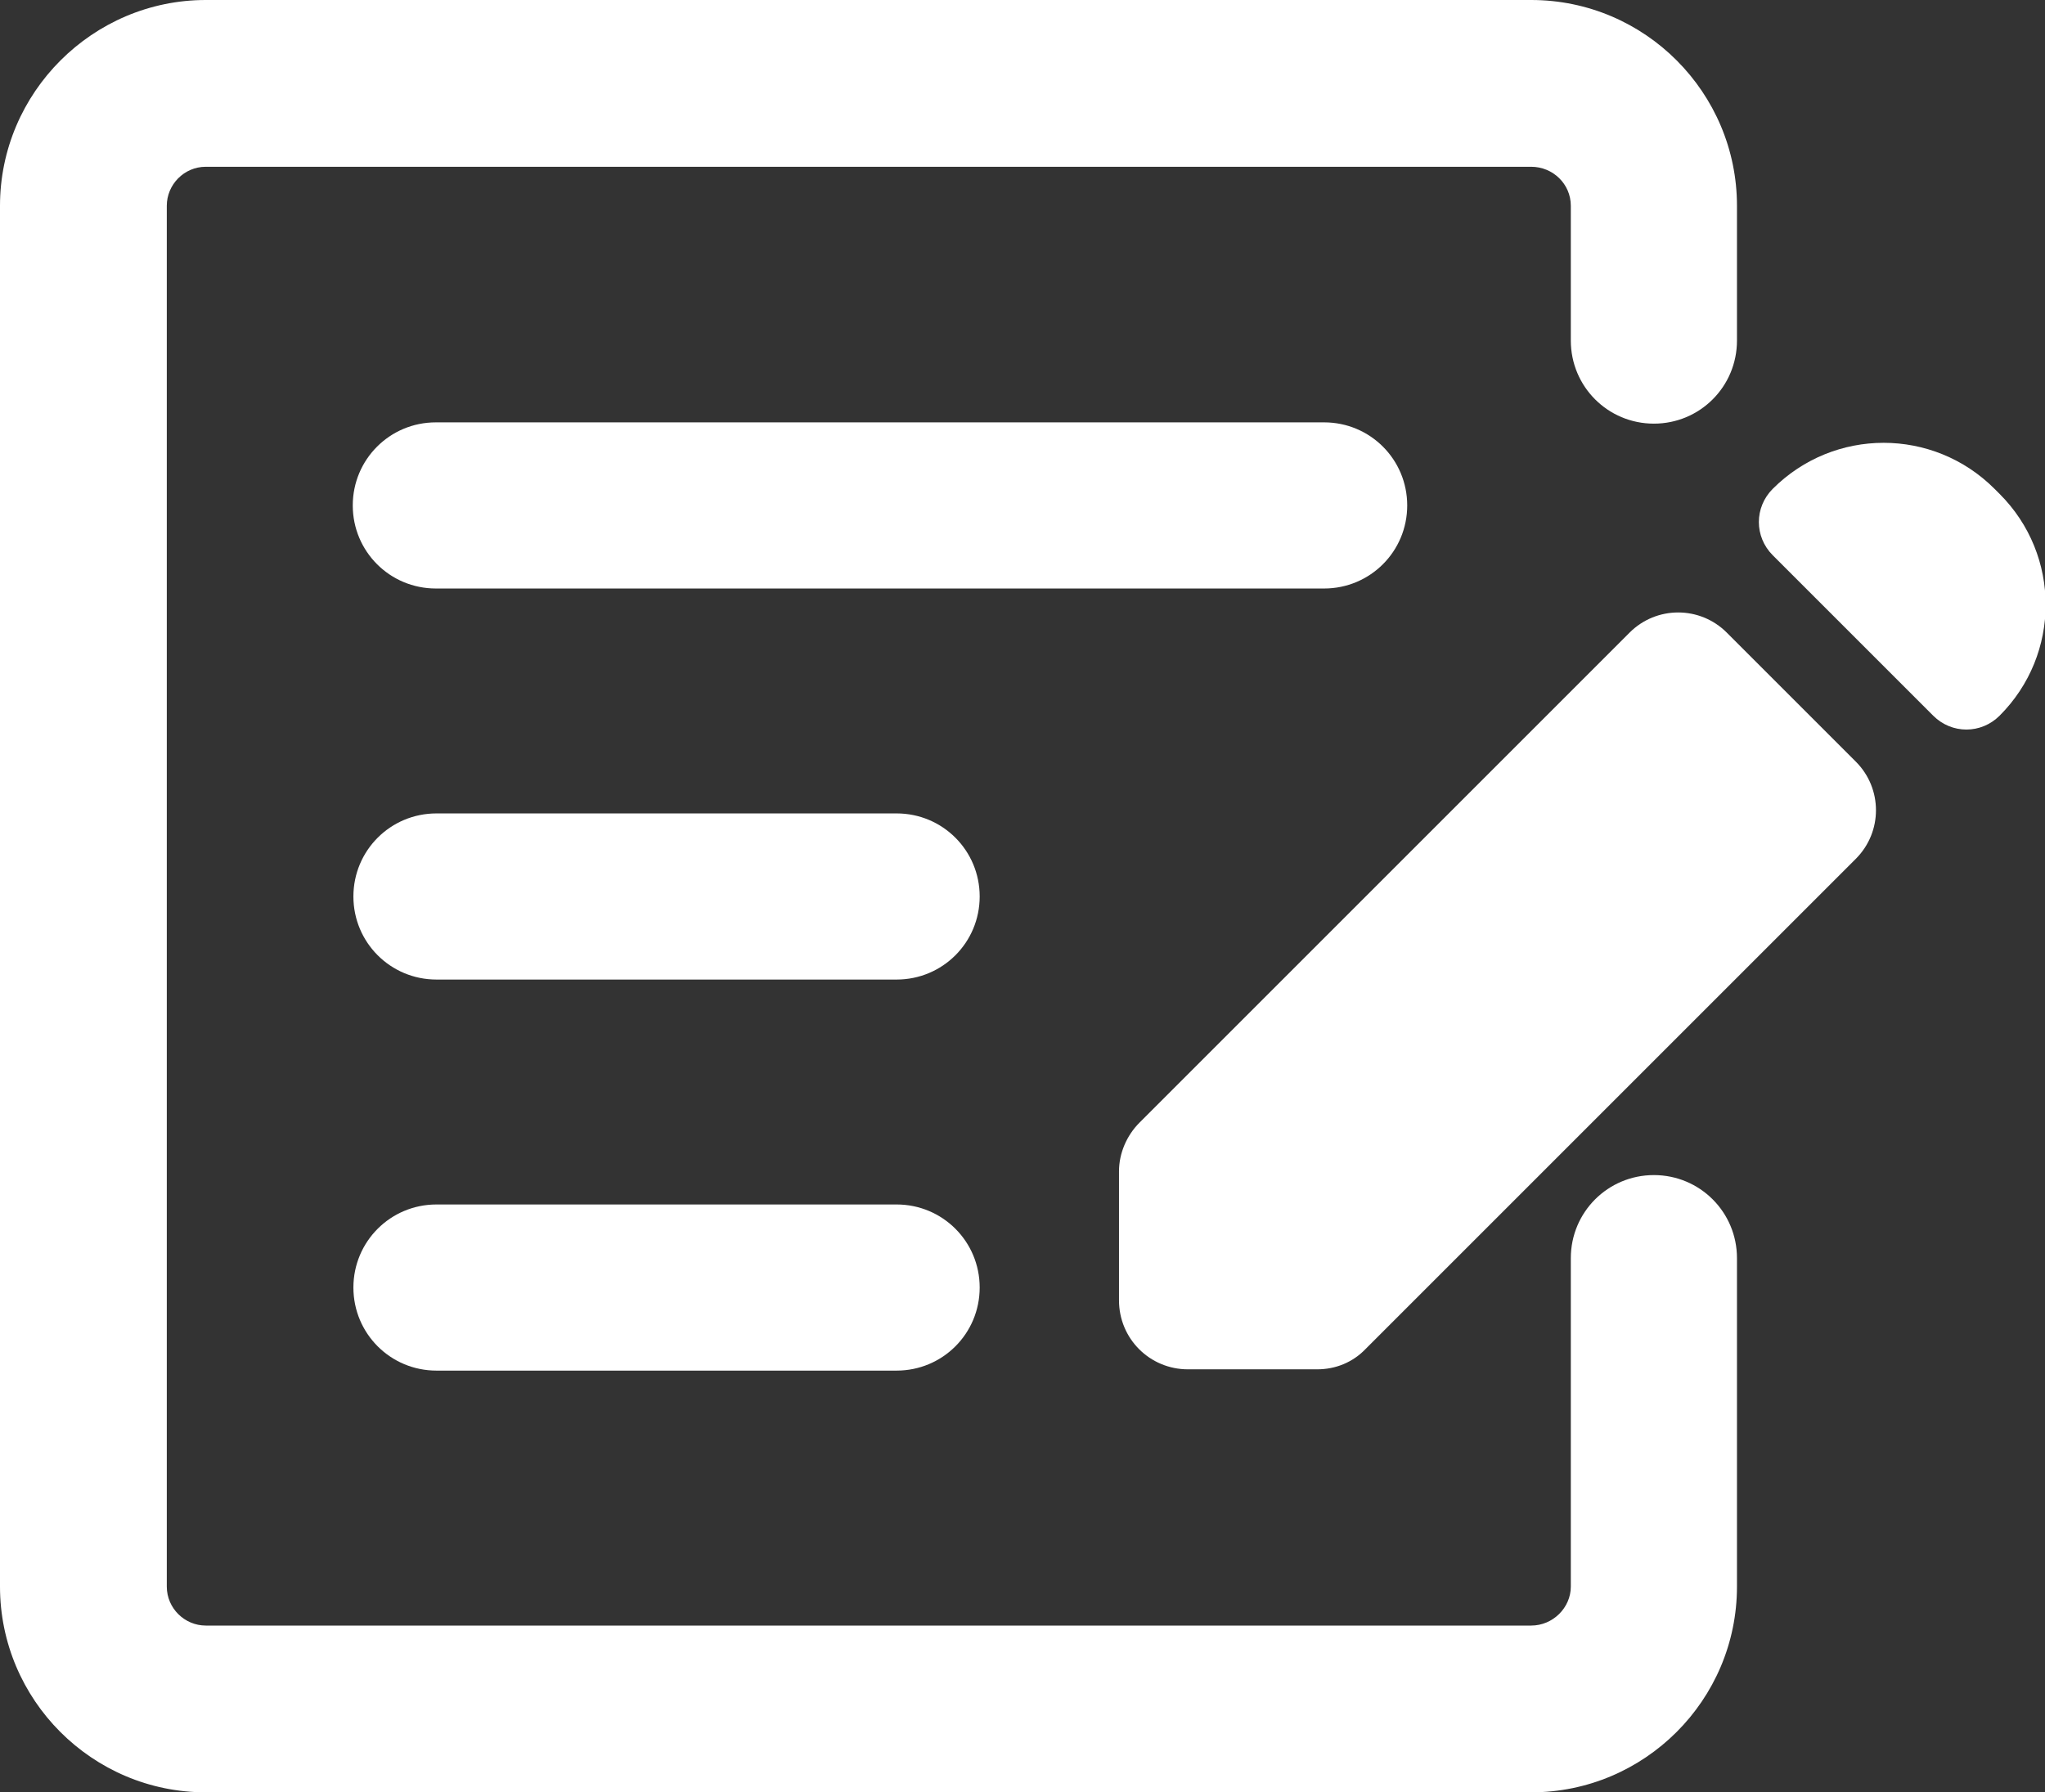
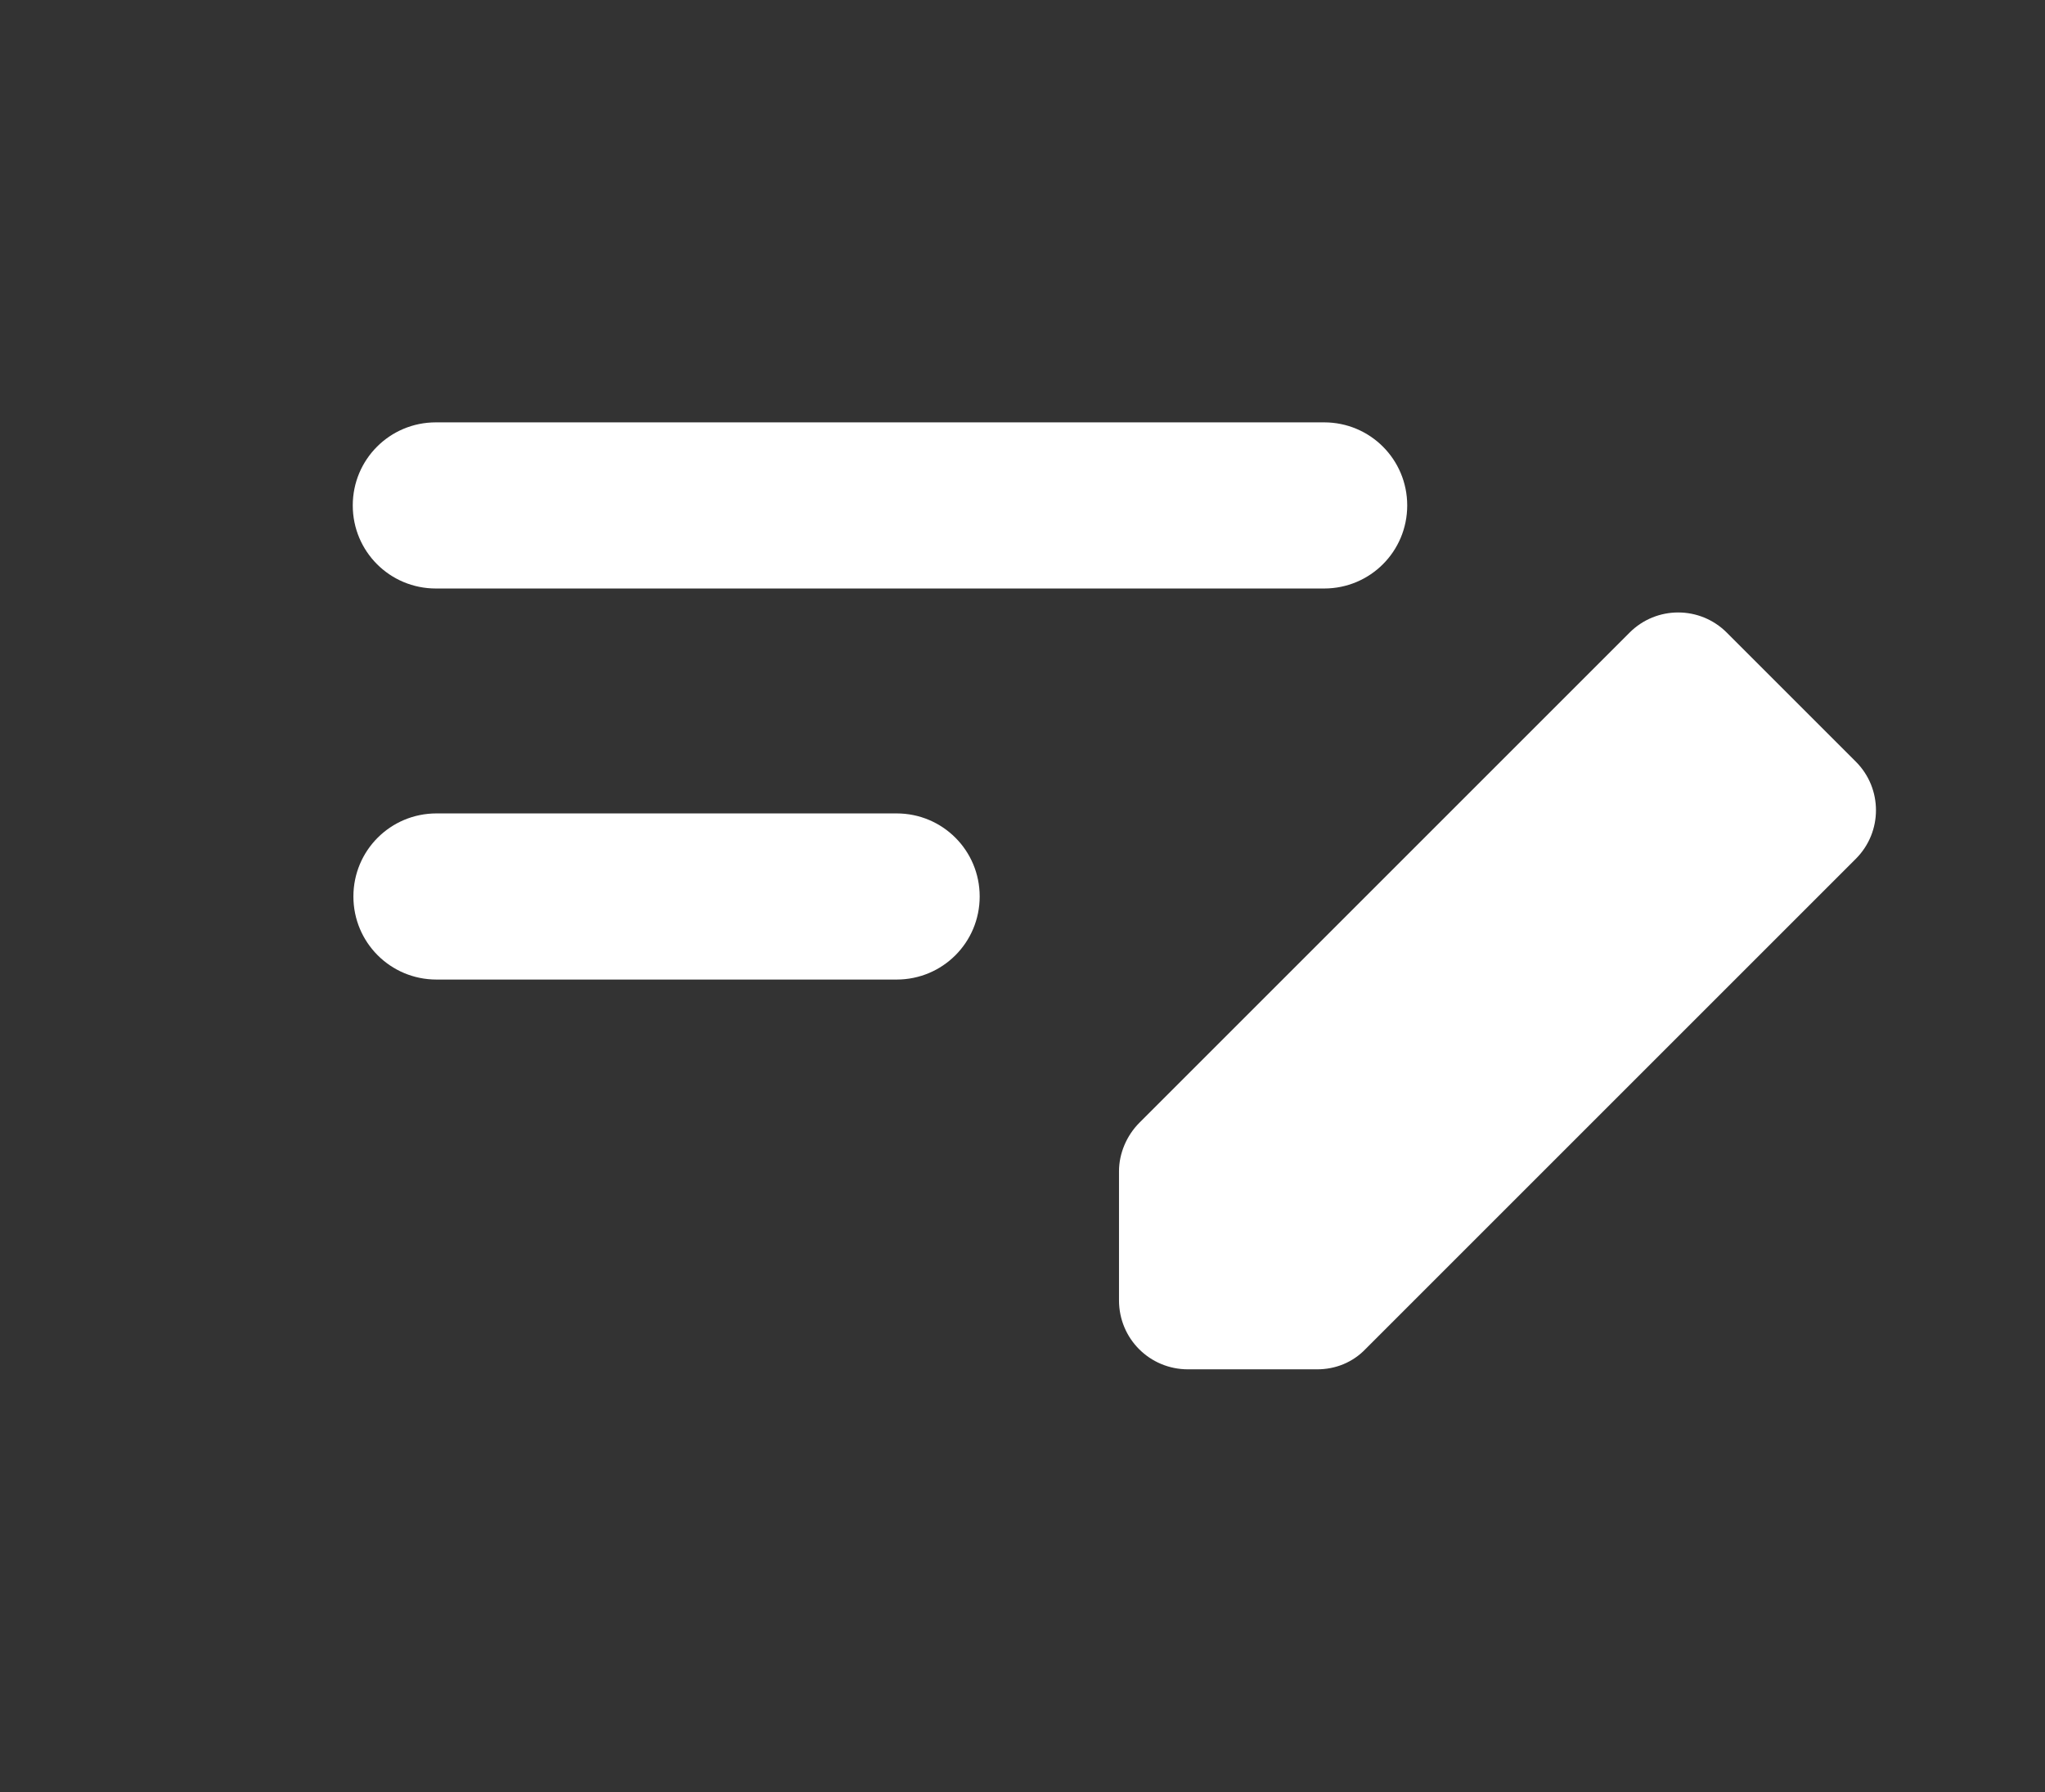
<svg xmlns="http://www.w3.org/2000/svg" id="_レイヤー_2" viewBox="0 0 32 28.05">
  <rect x="0" y="0" width="32" height="28.05" fill="#333333" stroke="none" />
  <defs>
    <style>.cls-1{fill:#fff;}</style>
  </defs>
  <g id="layout">
-     <path class="cls-1" d="M23.96,28.05H3.22c-1.78,0-3.22-1.45-3.22-3.22V3.22C0,1.45,1.45,0,3.22,0h20.74c1.78,0,3.22,1.45,3.22,3.22v2.11c0,.72-.58,1.3-1.3,1.3s-1.3-.58-1.3-1.3v-2.11c0-.34-.28-.61-.62-.61H3.22c-.34,0-.61.28-.61.61v21.61c0,.34.28.61.61.61h20.74c.34,0,.62-.28.62-.61v-5.14c0-.72.58-1.3,1.3-1.3s1.3.58,1.3,1.3v5.14c0,1.78-1.45,3.22-3.22,3.22Z" />
-     <path class="cls-1" d="M31.28,7.72l-.07-.07c-.96-.96-2.51-.96-3.47,0h0c-.29.29-.29.75,0,1.04l2.51,2.51c.29.29.75.29,1.04,0h0c.96-.96.96-2.51,0-3.47Z" />
    <path class="cls-1" d="M17.51,18.33v2.02c0,.6.48,1.08,1.08,1.08h2.02c.29,0,.56-.11.76-.32l7.67-7.67c.42-.42.42-1.1,0-1.52l-2.02-2.02c-.42-.42-1.1-.42-1.52,0l-7.67,7.67c-.2.2-.32.48-.32.76Z" />
    <path class="cls-1" d="M20.73,9.21H6.82c-.72,0-1.3-.58-1.3-1.3s.58-1.3,1.3-1.3h13.9c.72,0,1.3.58,1.3,1.3s-.58,1.3-1.3,1.3Z" />
    <path class="cls-1" d="M14.03,15.33h-7.2c-.72,0-1.3-.58-1.3-1.3s.58-1.3,1.3-1.3h7.2c.72,0,1.3.58,1.3,1.3s-.58,1.3-1.3,1.3Z" />
-     <path class="cls-1" d="M14.03,21.45h-7.2c-.72,0-1.3-.58-1.3-1.3s.58-1.3,1.3-1.3h7.2c.72,0,1.3.58,1.3,1.3s-.58,1.3-1.3,1.3Z" />
  </g>
</svg>